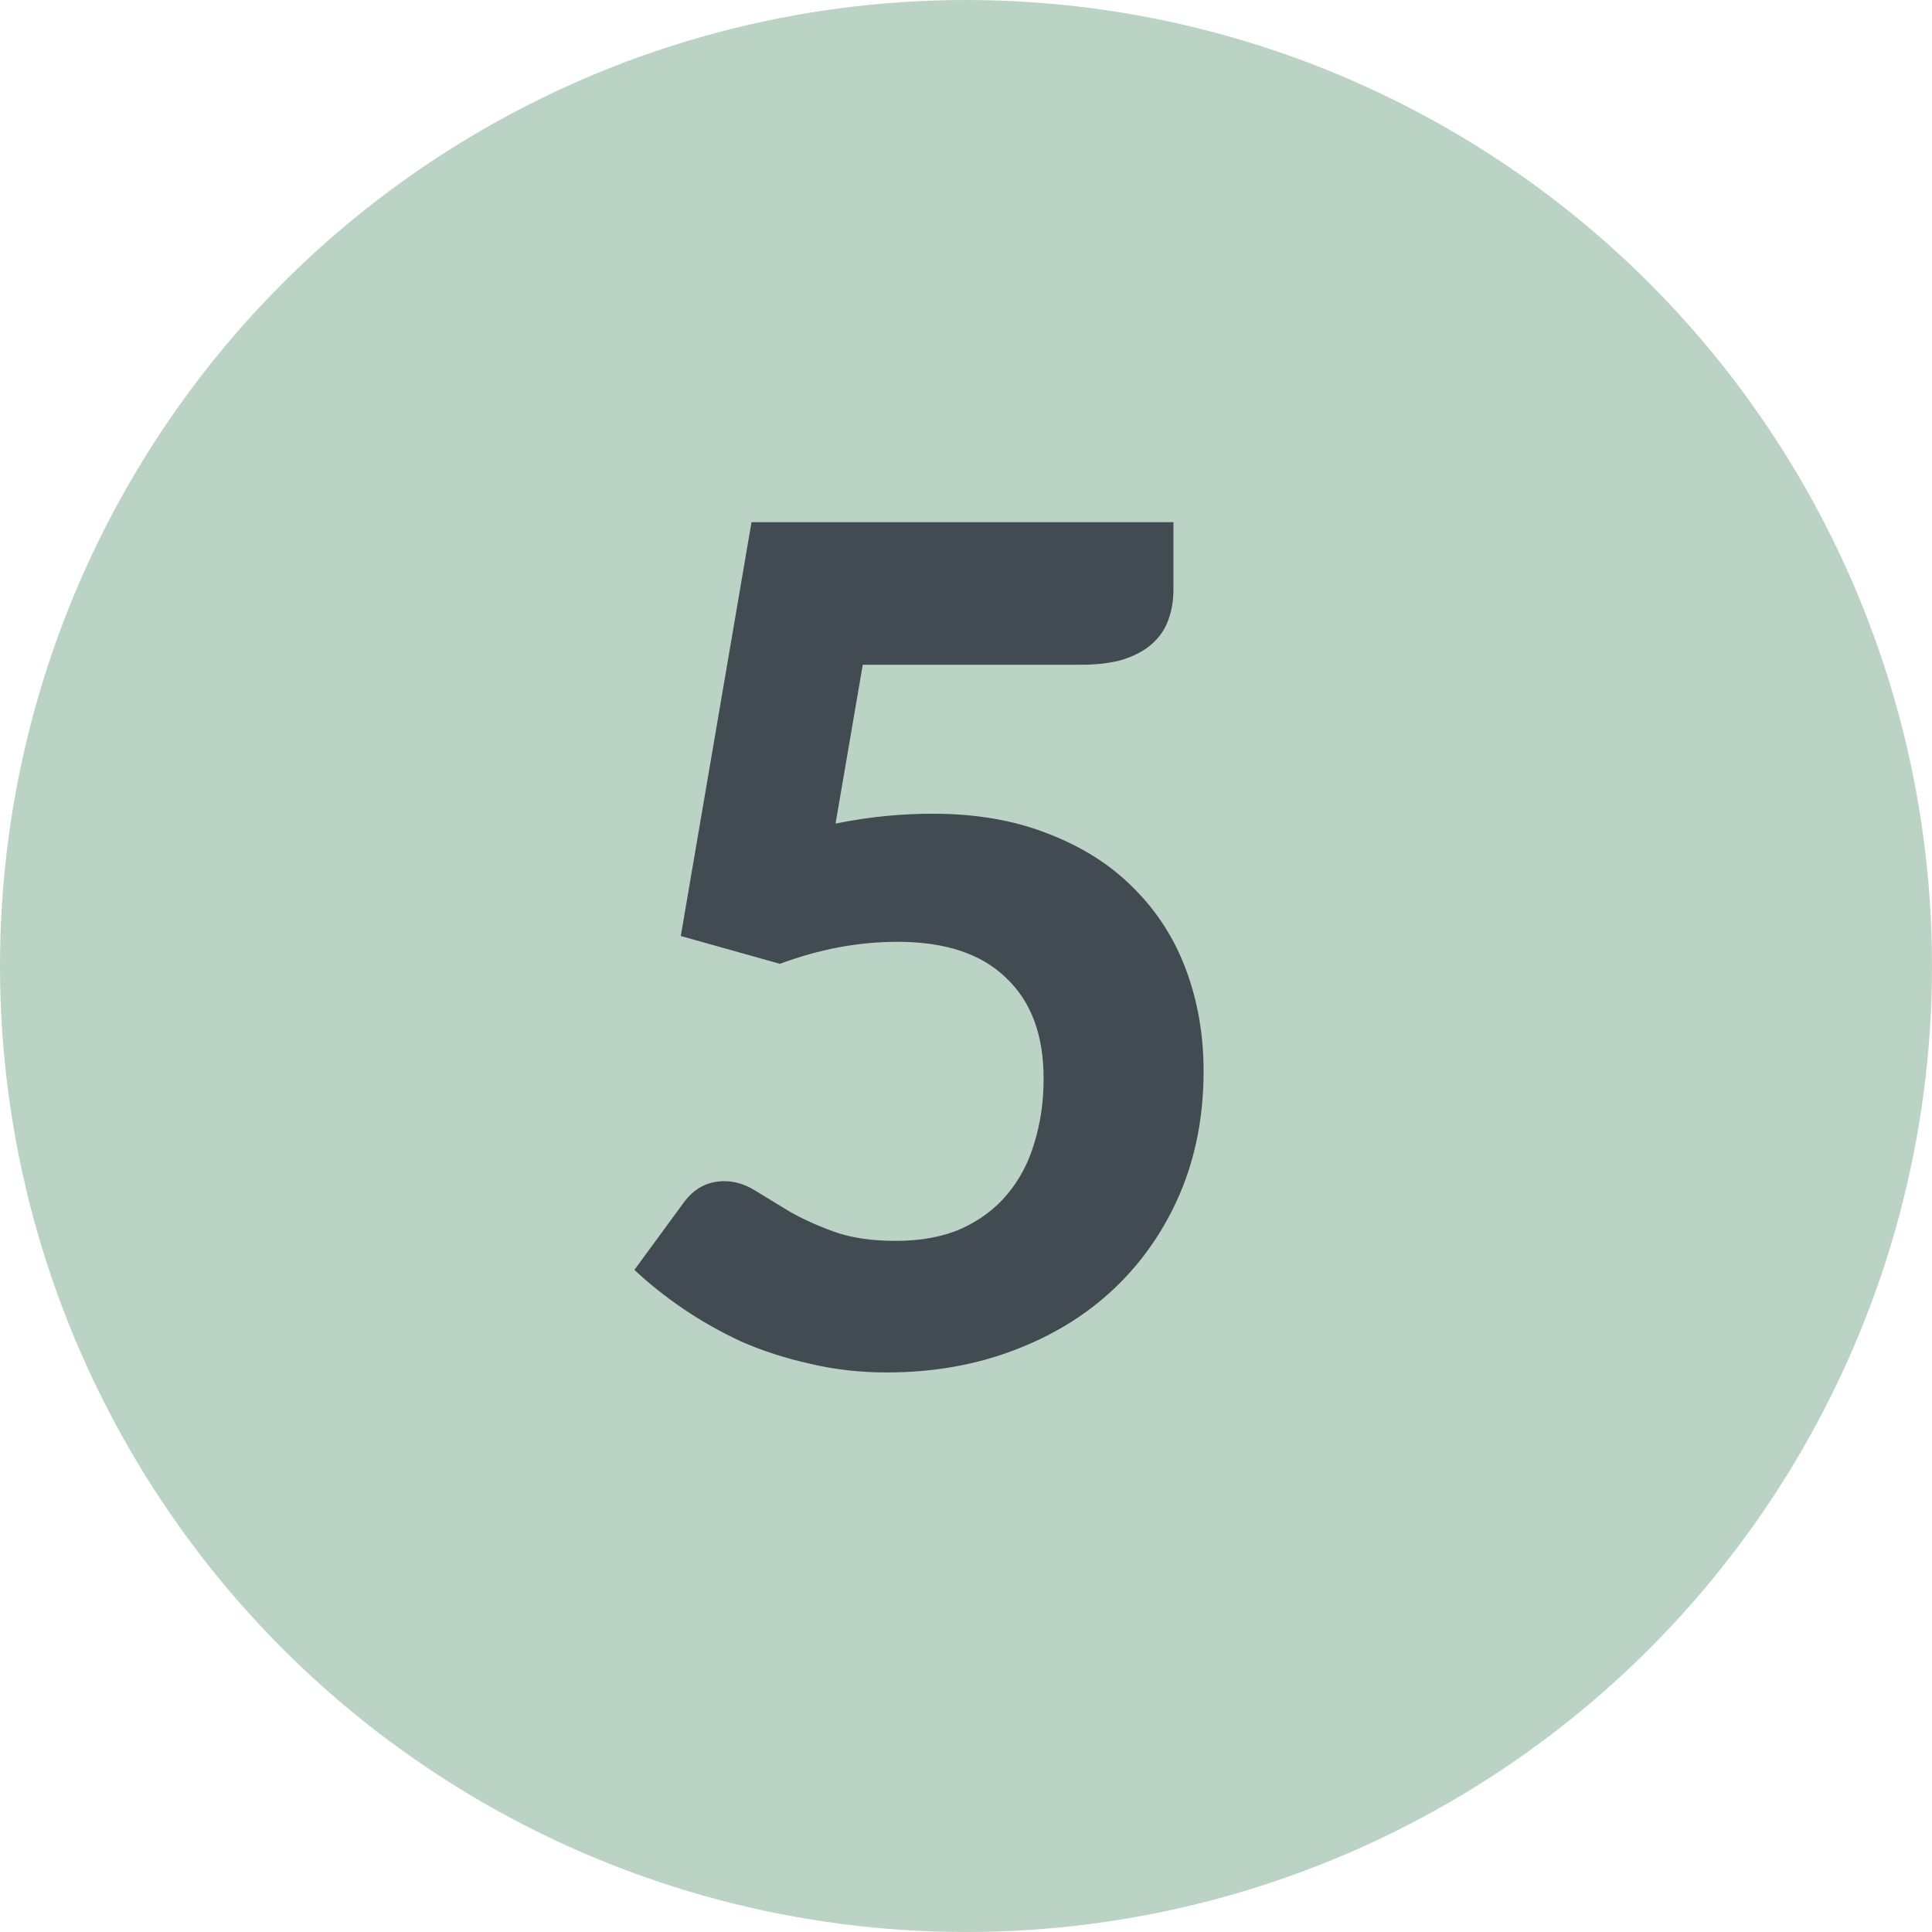
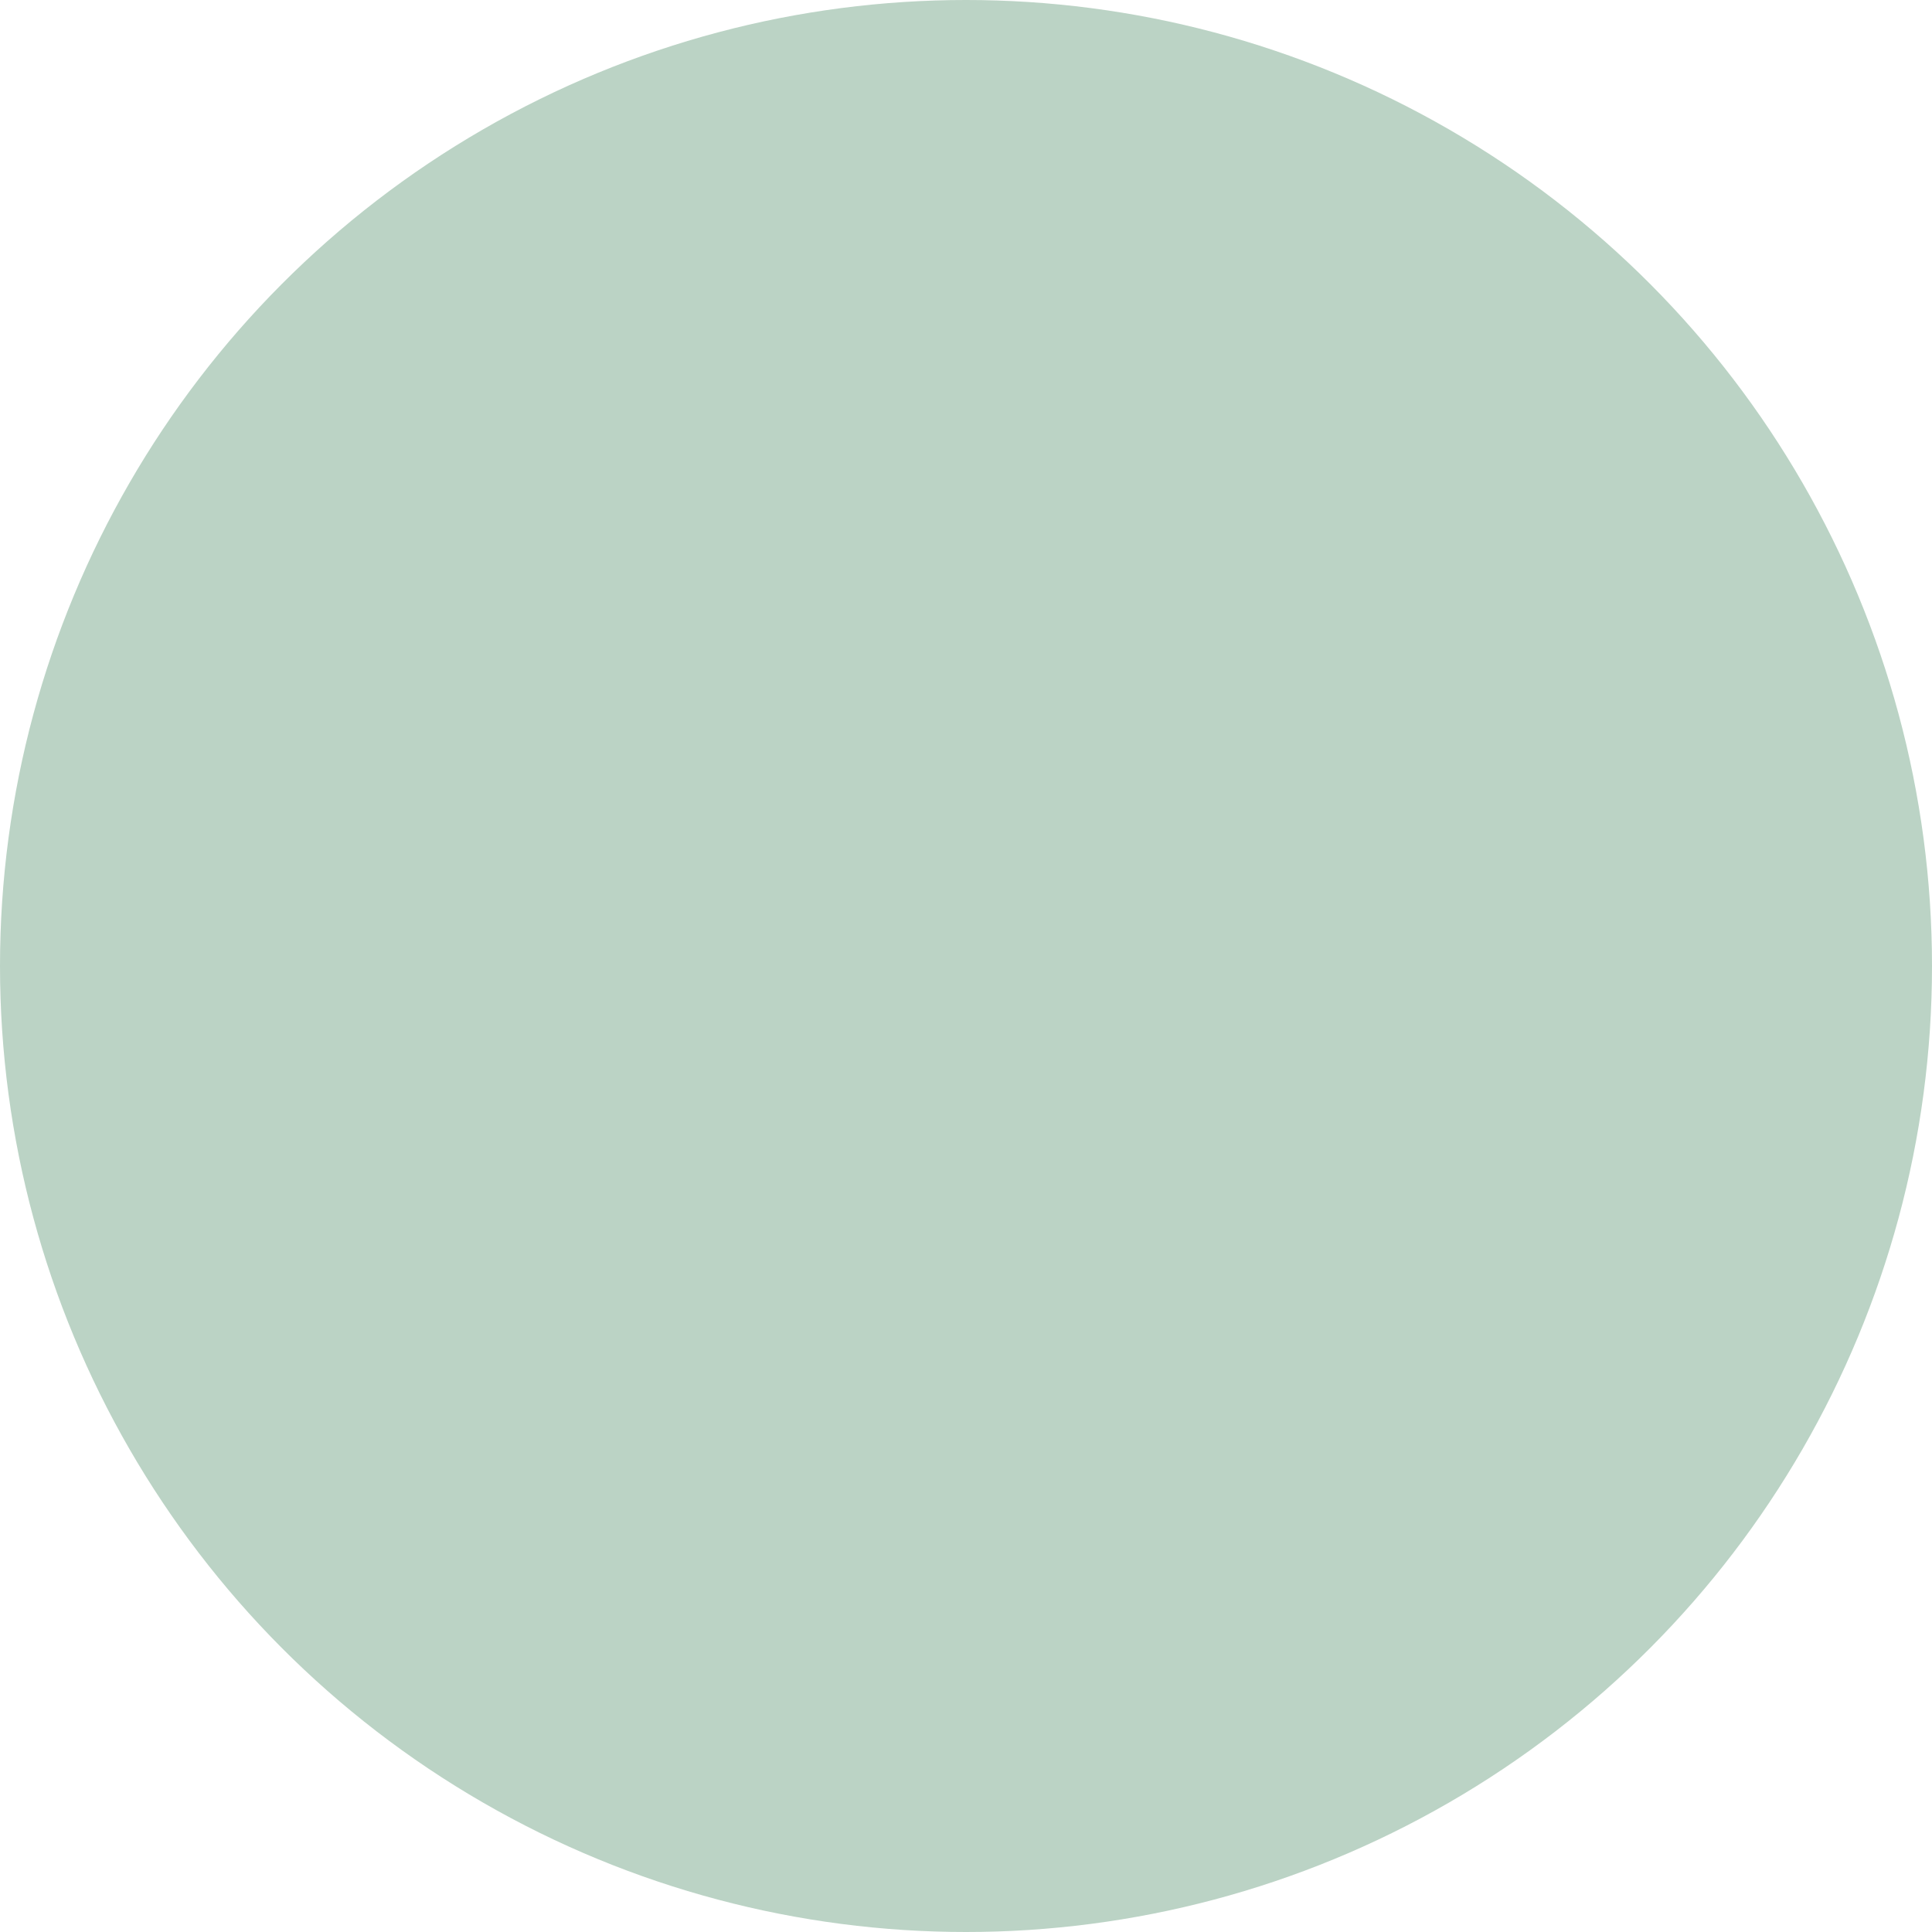
<svg xmlns="http://www.w3.org/2000/svg" width="40" height="40" viewBox="0 0 40 40" fill="none">
  <circle cx="20" cy="20" r="20" fill="#BBD3C5" />
-   <path d="M17.299 17.051C17.659 16.979 18.003 16.927 18.331 16.895C18.667 16.863 18.991 16.847 19.303 16.847C20.215 16.847 21.019 16.987 21.715 17.267C22.419 17.539 23.007 17.915 23.479 18.395C23.959 18.875 24.319 19.439 24.559 20.087C24.799 20.735 24.919 21.431 24.919 22.175C24.919 23.103 24.755 23.951 24.427 24.719C24.099 25.479 23.643 26.135 23.059 26.687C22.483 27.231 21.791 27.655 20.983 27.959C20.183 28.263 19.307 28.415 18.355 28.415C17.803 28.415 17.275 28.355 16.771 28.235C16.267 28.123 15.795 27.971 15.355 27.779C14.923 27.579 14.519 27.351 14.143 27.095C13.767 26.839 13.431 26.571 13.135 26.291L14.155 24.899C14.371 24.603 14.651 24.455 14.995 24.455C15.211 24.455 15.423 24.519 15.631 24.647C15.839 24.775 16.075 24.919 16.339 25.079C16.603 25.231 16.911 25.371 17.263 25.499C17.615 25.627 18.043 25.691 18.547 25.691C19.067 25.691 19.519 25.607 19.903 25.439C20.287 25.263 20.603 25.027 20.851 24.731C21.107 24.427 21.295 24.071 21.415 23.663C21.543 23.247 21.607 22.803 21.607 22.331C21.607 21.427 21.347 20.731 20.827 20.243C20.315 19.747 19.567 19.499 18.583 19.499C17.775 19.499 16.963 19.651 16.147 19.955L14.095 19.379L15.559 10.811H24.295V12.203C24.295 12.435 24.259 12.647 24.187 12.839C24.123 13.023 24.011 13.187 23.851 13.331C23.699 13.467 23.499 13.575 23.251 13.655C23.011 13.727 22.715 13.763 22.363 13.763H17.863L17.299 17.051Z" fill="#434B52" />
</svg>